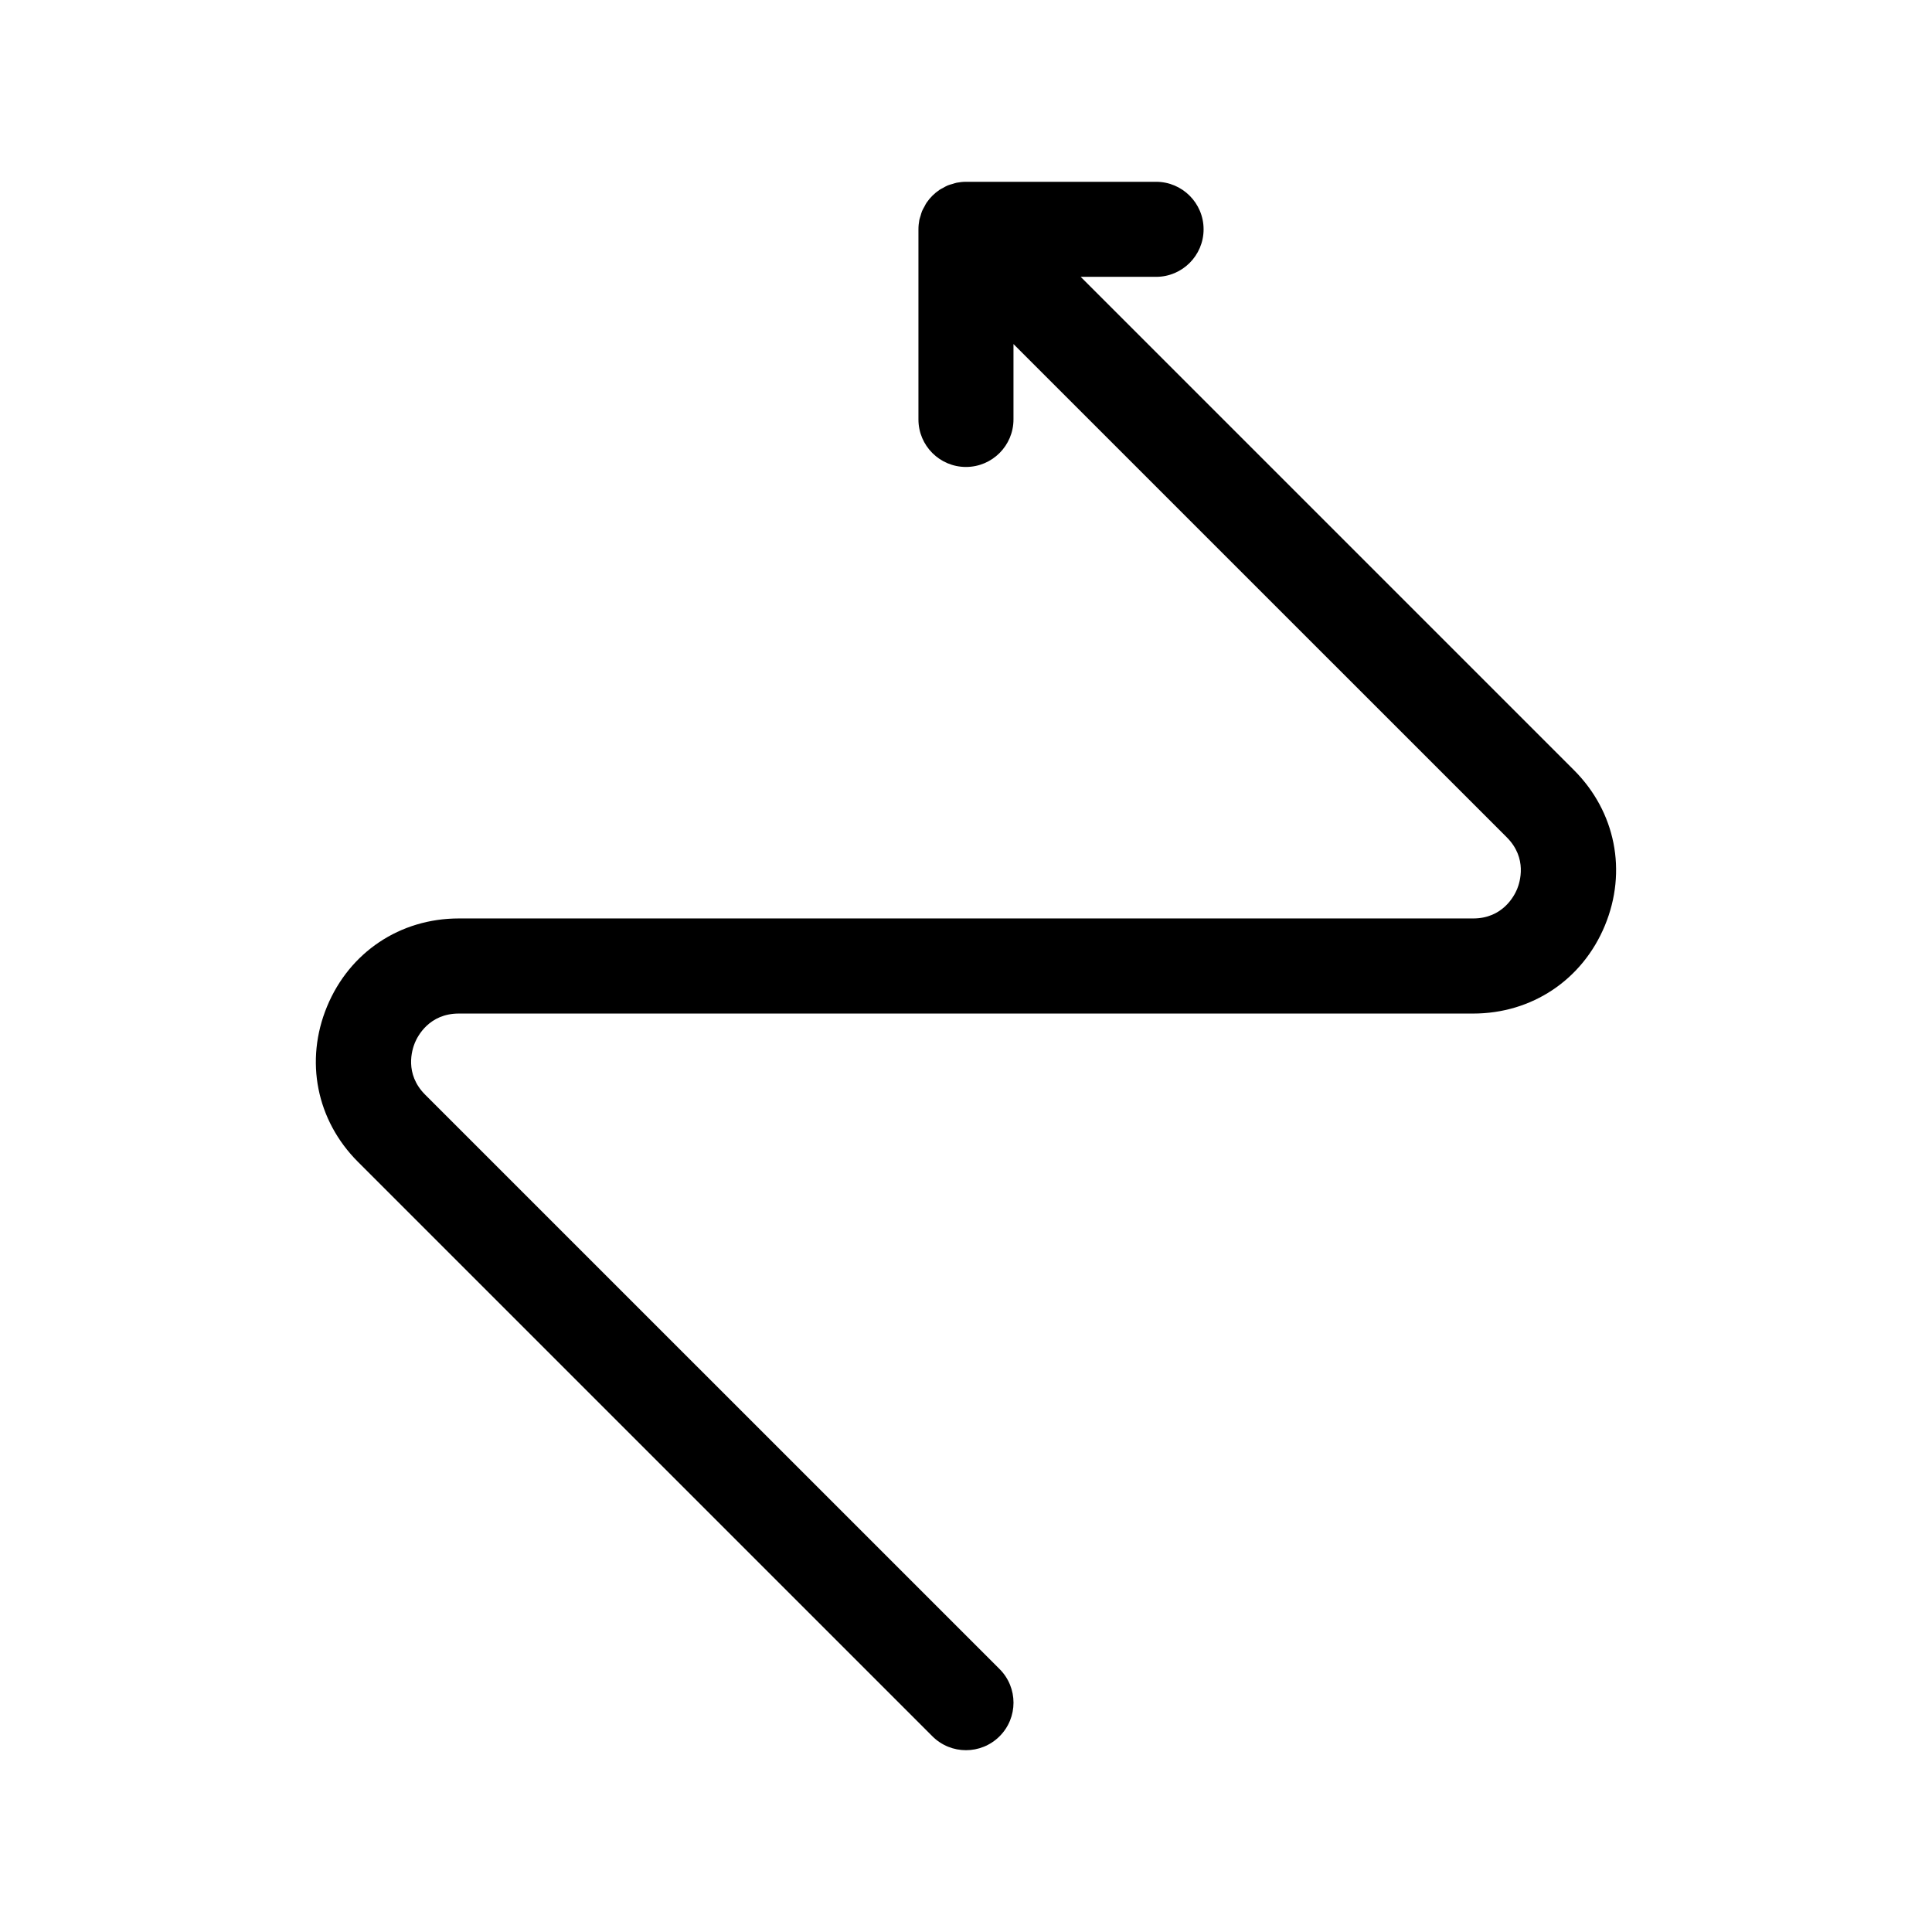
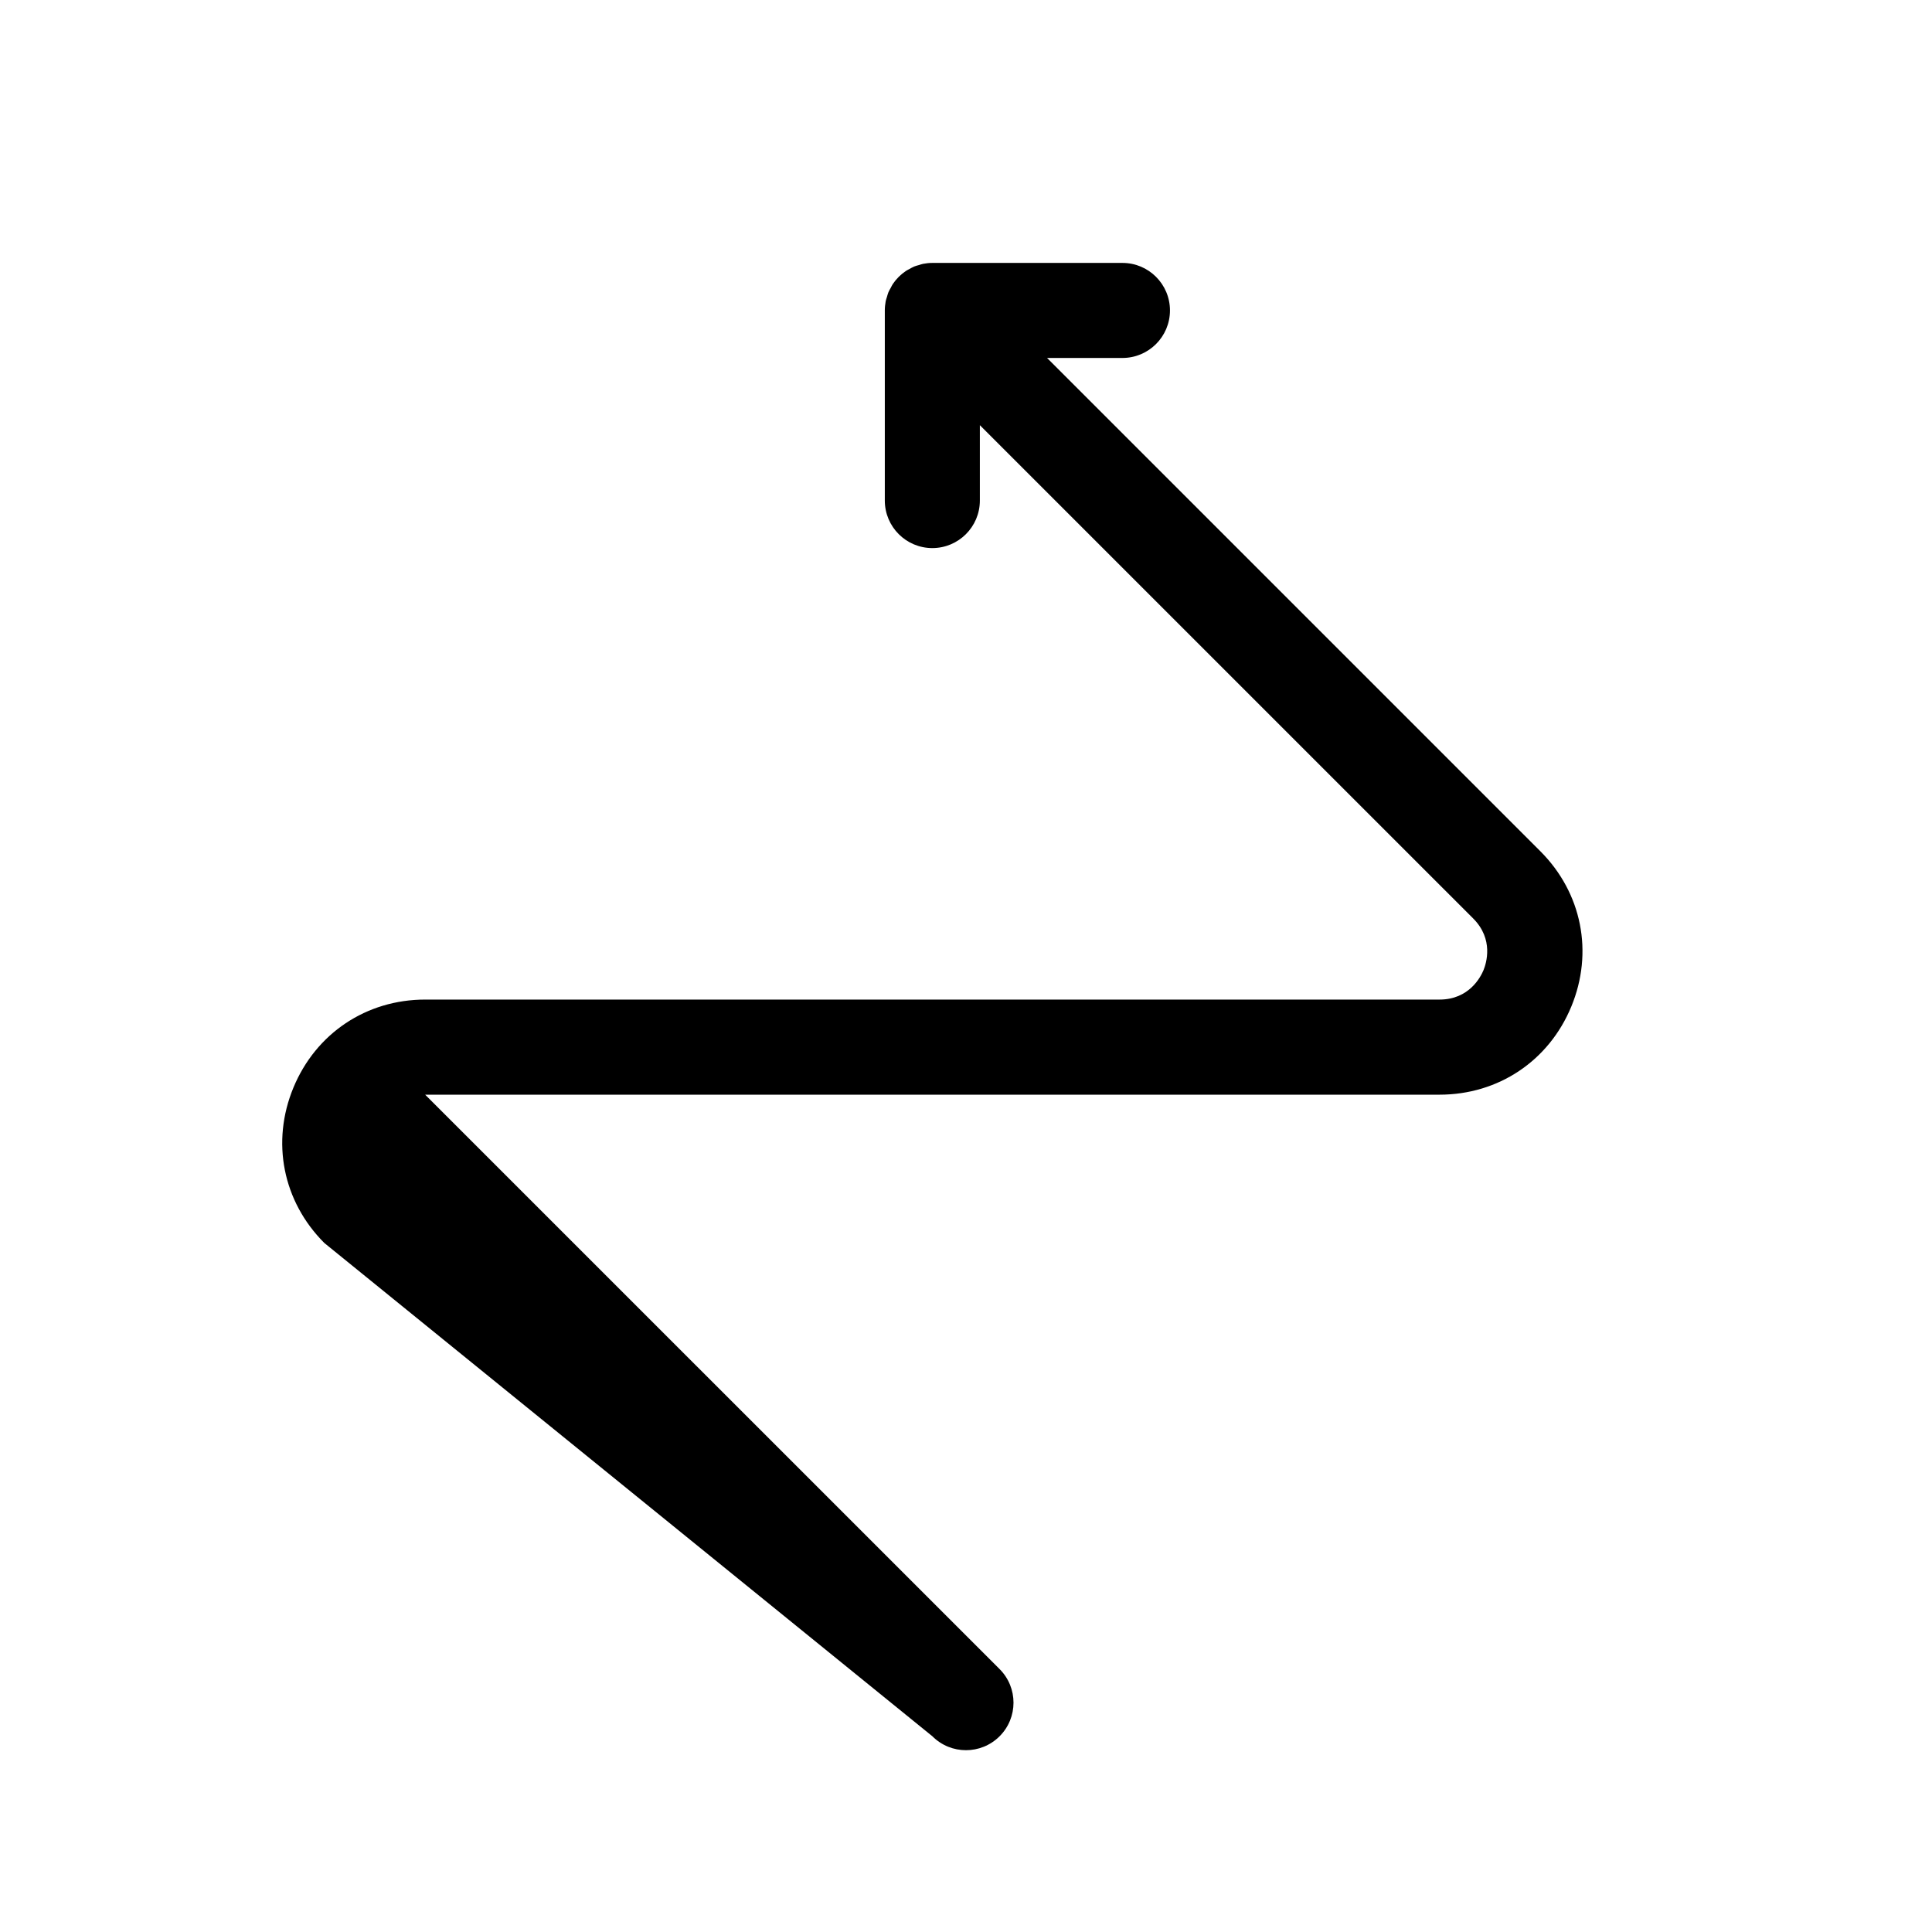
<svg xmlns="http://www.w3.org/2000/svg" fill="#000000" width="800px" height="800px" version="1.1" viewBox="144 144 512 512">
-   <path d="m391.09 604.13c2.461 2.465 5.68 3.691 8.906 3.691 3.223 0 6.441-1.227 8.906-3.691 4.918-4.918 4.918-12.891 0-17.809l-152.23-152.22c-5.523-5.523-3.484-11.902-2.734-13.73 0.754-1.828 3.828-7.769 11.645-7.769h268.82c15.574 0 28.957-8.938 34.914-23.328 5.957-14.391 2.82-30.164-8.191-41.18l-130.73-130.73h19.977c6.953 0 12.594-5.644 12.594-12.594 0-6.953-5.644-12.594-12.594-12.594h-50.383c-0.824 0-1.648 0.09-2.469 0.246-0.379 0.074-0.723 0.215-1.09 0.32-0.422 0.125-0.852 0.219-1.258 0.391-0.434 0.176-0.824 0.422-1.234 0.648-0.309 0.172-0.637 0.309-0.934 0.512-1.379 0.926-2.57 2.109-3.496 3.488-0.207 0.309-0.348 0.641-0.523 0.965-0.219 0.398-0.461 0.781-0.637 1.211-0.172 0.414-0.27 0.844-0.398 1.273-0.105 0.359-0.246 0.707-0.32 1.078-0.145 0.809-0.234 1.637-0.234 2.461v50.383c0 6.953 5.644 12.594 12.594 12.594 6.953 0 12.594-5.644 12.594-12.594v-19.977l130.73 130.72c5.523 5.523 3.484 11.902 2.734 13.73-0.762 1.824-3.832 7.773-11.641 7.773h-268.82c-15.574 0-28.957 8.938-34.914 23.328s-2.82 30.164 8.191 41.18z" />
+   <path d="m391.09 604.13c2.461 2.465 5.68 3.691 8.906 3.691 3.223 0 6.441-1.227 8.906-3.691 4.918-4.918 4.918-12.891 0-17.809l-152.23-152.22h268.82c15.574 0 28.957-8.938 34.914-23.328 5.957-14.391 2.82-30.164-8.191-41.18l-130.73-130.73h19.977c6.953 0 12.594-5.644 12.594-12.594 0-6.953-5.644-12.594-12.594-12.594h-50.383c-0.824 0-1.648 0.09-2.469 0.246-0.379 0.074-0.723 0.215-1.09 0.32-0.422 0.125-0.852 0.219-1.258 0.391-0.434 0.176-0.824 0.422-1.234 0.648-0.309 0.172-0.637 0.309-0.934 0.512-1.379 0.926-2.57 2.109-3.496 3.488-0.207 0.309-0.348 0.641-0.523 0.965-0.219 0.398-0.461 0.781-0.637 1.211-0.172 0.414-0.27 0.844-0.398 1.273-0.105 0.359-0.246 0.707-0.32 1.078-0.145 0.809-0.234 1.637-0.234 2.461v50.383c0 6.953 5.644 12.594 12.594 12.594 6.953 0 12.594-5.644 12.594-12.594v-19.977l130.73 130.72c5.523 5.523 3.484 11.902 2.734 13.73-0.762 1.824-3.832 7.773-11.641 7.773h-268.82c-15.574 0-28.957 8.938-34.914 23.328s-2.82 30.164 8.191 41.18z" />
</svg>